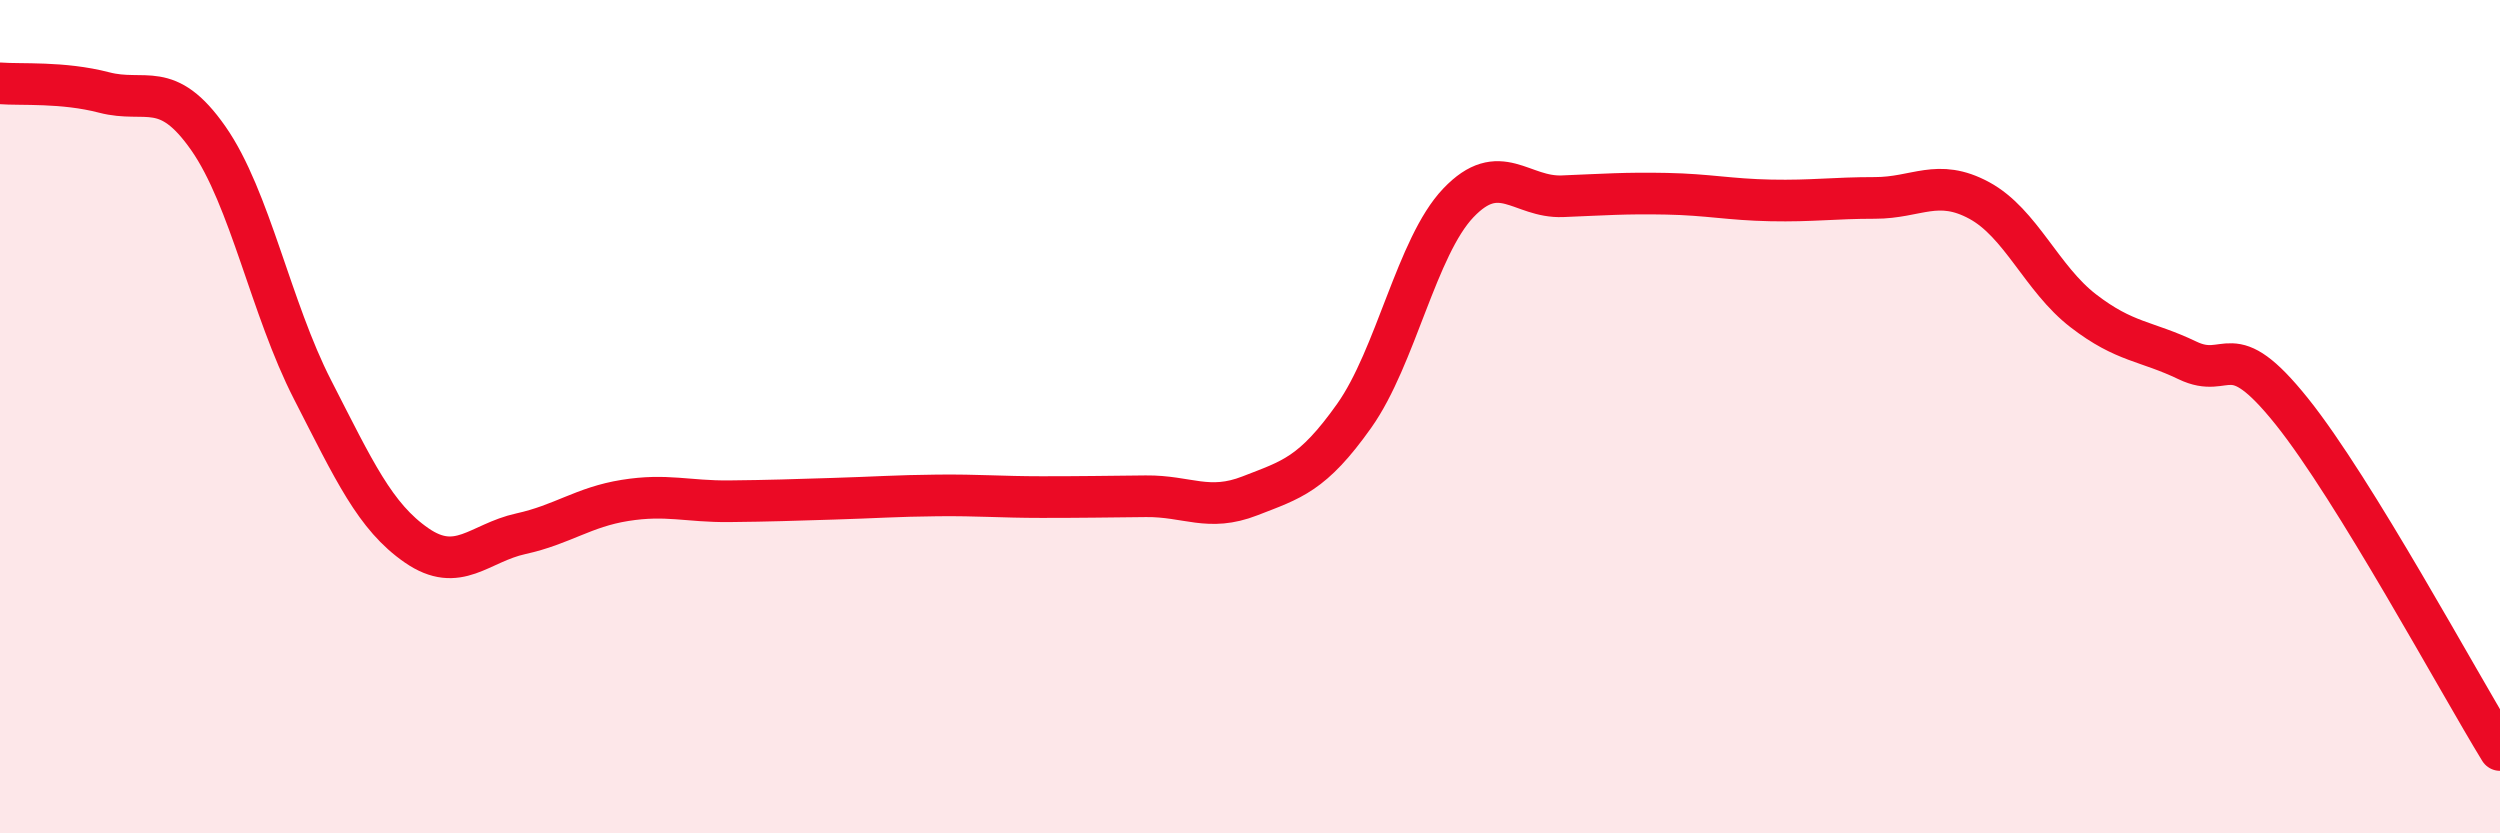
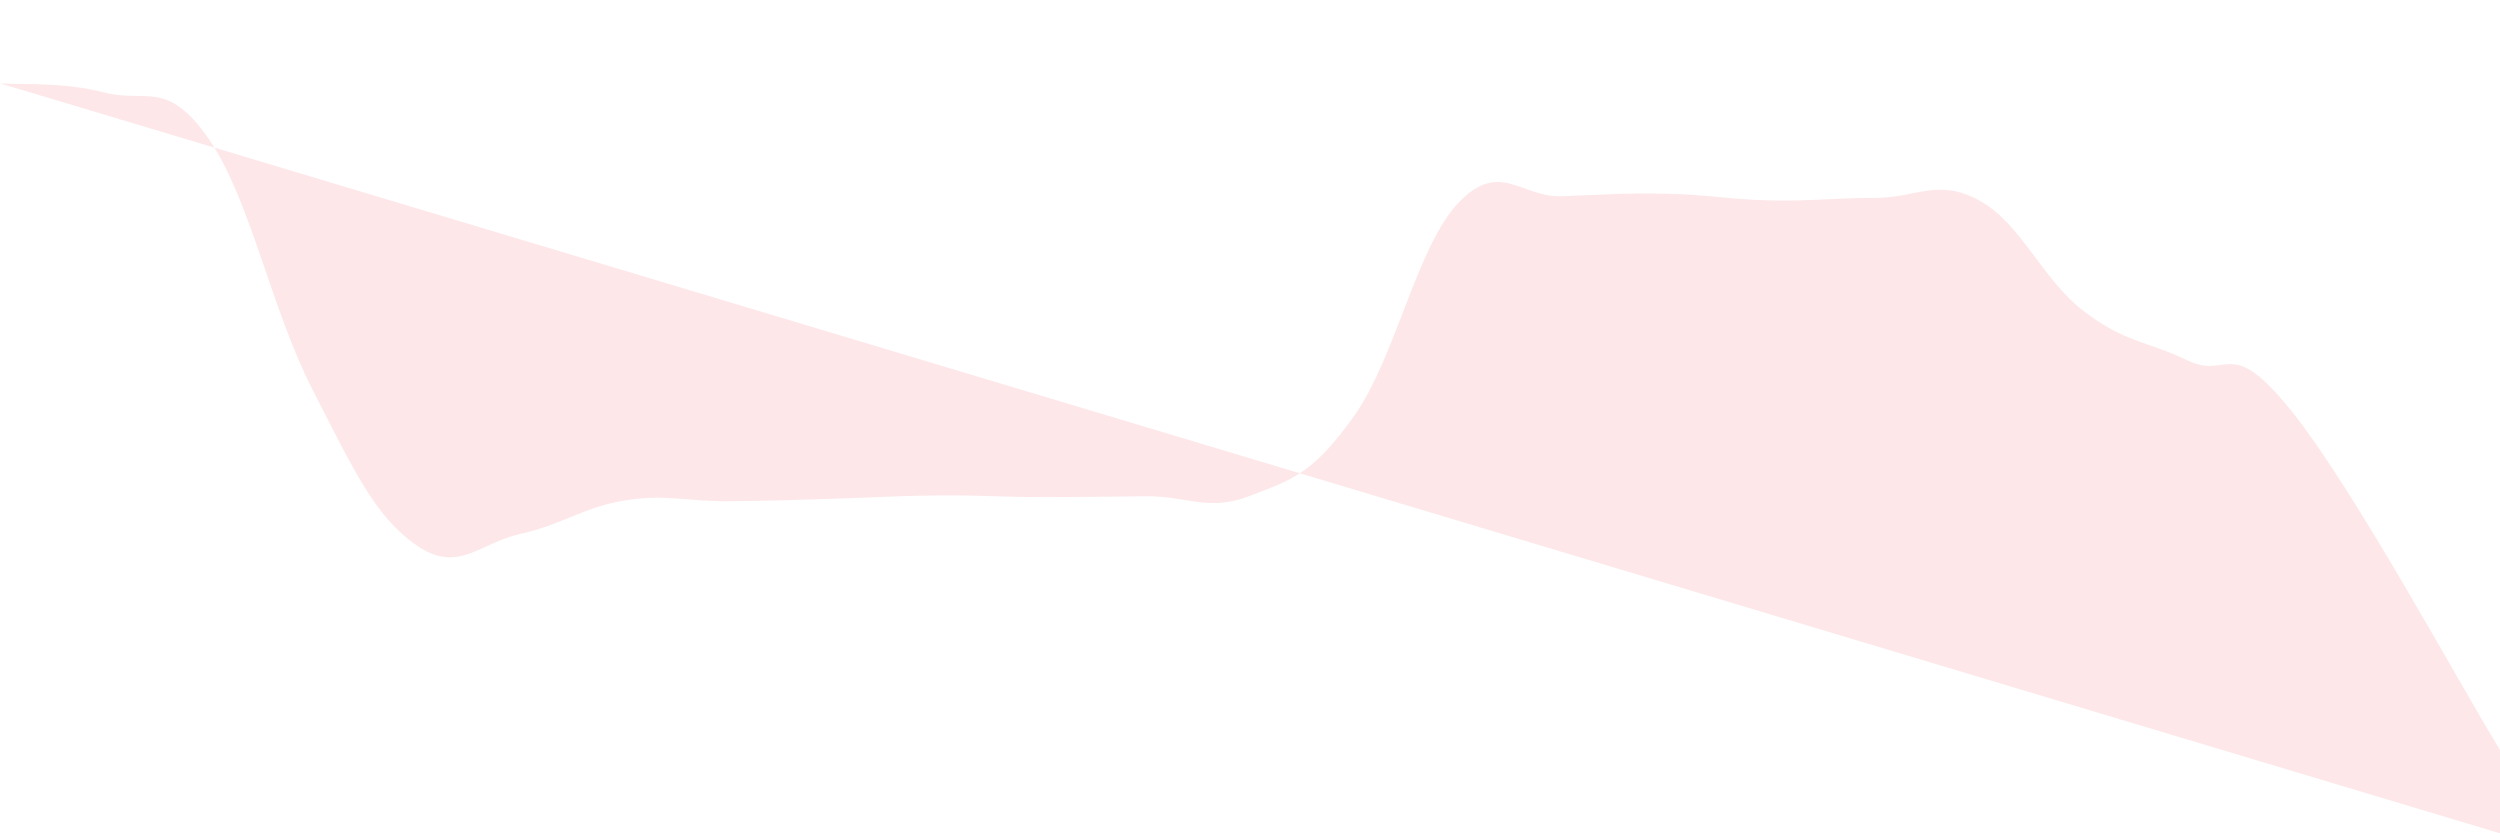
<svg xmlns="http://www.w3.org/2000/svg" width="60" height="20" viewBox="0 0 60 20">
-   <path d="M 0,2 C 0.5,2.04 1.5,1.96 2.5,2.22 C 3.5,2.48 4,1.89 5,3.32 C 6,4.75 6.5,7.4 7.5,9.35 C 8.5,11.3 9,12.4 10,13.09 C 11,13.78 11.5,13.03 12.5,12.81 C 13.5,12.59 14,12.17 15,12.01 C 16,11.85 16.5,12.04 17.5,12.03 C 18.5,12.02 19,12 20,11.97 C 21,11.94 21.5,11.9 22.5,11.89 C 23.5,11.88 24,11.93 25,11.93 C 26,11.93 26.5,11.92 27.5,11.91 C 28.5,11.9 29,12.29 30,11.9 C 31,11.51 31.5,11.39 32.5,9.98 C 33.5,8.57 34,5.92 35,4.87 C 36,3.82 36.5,4.75 37.5,4.71 C 38.5,4.67 39,4.63 40,4.65 C 41,4.67 41.5,4.79 42.5,4.81 C 43.5,4.83 44,4.75 45,4.75 C 46,4.75 46.5,4.27 47.5,4.81 C 48.5,5.35 49,6.69 50,7.46 C 51,8.23 51.5,8.17 52.5,8.65 C 53.5,9.13 53.5,8 55,9.87 C 56.5,11.74 59,16.37 60,18L60 20L0 20Z" fill="#EB0A25" opacity="0.1" stroke-linecap="round" stroke-linejoin="round" />
-   <path d="M 0,2 C 0.5,2.04 1.5,1.96 2.5,2.22 C 3.5,2.48 4,1.89 5,3.32 C 6,4.75 6.5,7.4 7.5,9.35 C 8.5,11.3 9,12.4 10,13.09 C 11,13.78 11.5,13.03 12.5,12.81 C 13.5,12.59 14,12.17 15,12.01 C 16,11.85 16.5,12.04 17.5,12.03 C 18.5,12.02 19,12 20,11.97 C 21,11.94 21.5,11.9 22.5,11.89 C 23.5,11.88 24,11.93 25,11.93 C 26,11.93 26.5,11.92 27.5,11.91 C 28.5,11.9 29,12.29 30,11.9 C 31,11.51 31.5,11.39 32.5,9.98 C 33.5,8.57 34,5.92 35,4.87 C 36,3.82 36.5,4.75 37.5,4.71 C 38.5,4.67 39,4.63 40,4.65 C 41,4.67 41.5,4.79 42.5,4.81 C 43.5,4.83 44,4.75 45,4.75 C 46,4.75 46.5,4.27 47.5,4.81 C 48.5,5.35 49,6.69 50,7.46 C 51,8.23 51.5,8.17 52.5,8.65 C 53.5,9.13 53.5,8 55,9.87 C 56.5,11.74 59,16.37 60,18" stroke="#EB0A25" stroke-width="1" fill="none" stroke-linecap="round" stroke-linejoin="round" />
+   <path d="M 0,2 C 0.5,2.04 1.5,1.96 2.5,2.22 C 3.5,2.48 4,1.89 5,3.32 C 6,4.75 6.5,7.4 7.5,9.35 C 8.5,11.3 9,12.4 10,13.09 C 11,13.78 11.5,13.03 12.5,12.81 C 13.5,12.59 14,12.17 15,12.01 C 16,11.85 16.5,12.04 17.5,12.03 C 18.5,12.02 19,12 20,11.97 C 21,11.94 21.5,11.9 22.5,11.89 C 23.5,11.88 24,11.93 25,11.93 C 26,11.93 26.5,11.92 27.5,11.91 C 28.5,11.9 29,12.29 30,11.9 C 31,11.51 31.5,11.39 32.5,9.98 C 33.5,8.57 34,5.92 35,4.87 C 36,3.82 36.5,4.75 37.5,4.71 C 38.5,4.67 39,4.63 40,4.65 C 41,4.67 41.5,4.79 42.5,4.81 C 43.5,4.83 44,4.75 45,4.75 C 46,4.75 46.5,4.27 47.5,4.81 C 48.5,5.35 49,6.69 50,7.46 C 51,8.23 51.5,8.17 52.5,8.65 C 53.5,9.13 53.5,8 55,9.87 C 56.5,11.74 59,16.37 60,18L60 20Z" fill="#EB0A25" opacity="0.1" stroke-linecap="round" stroke-linejoin="round" />
</svg>